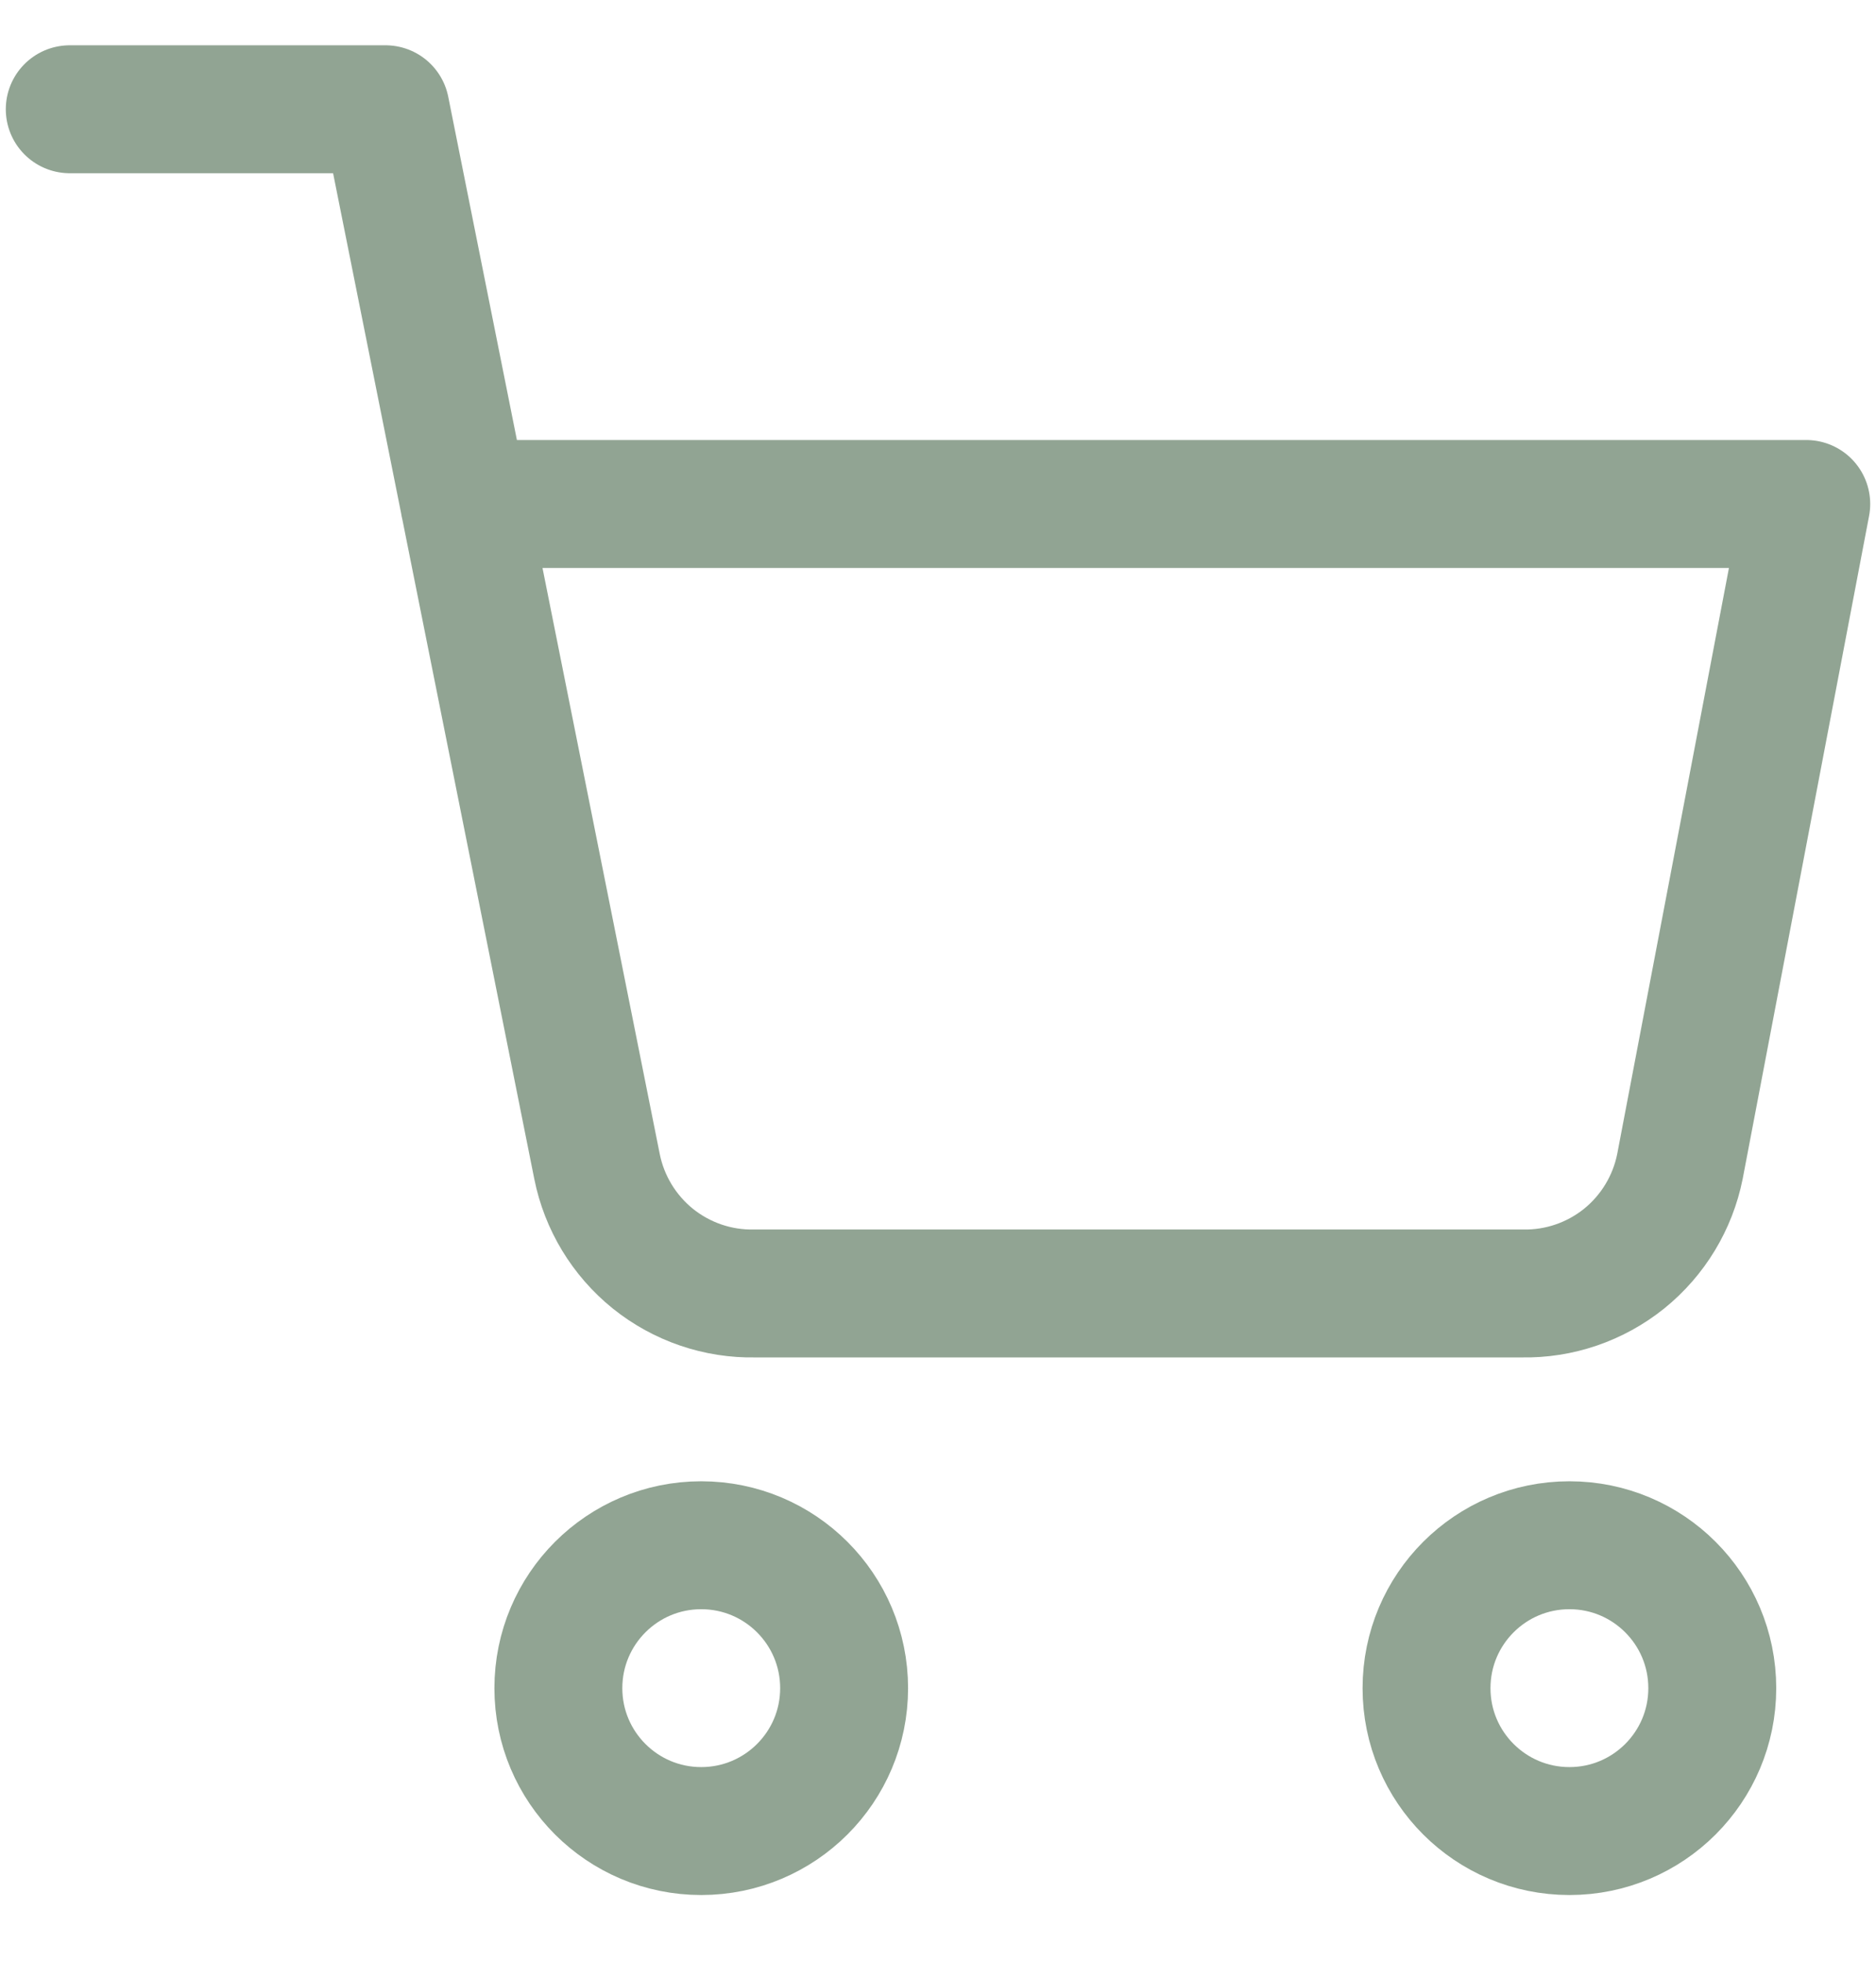
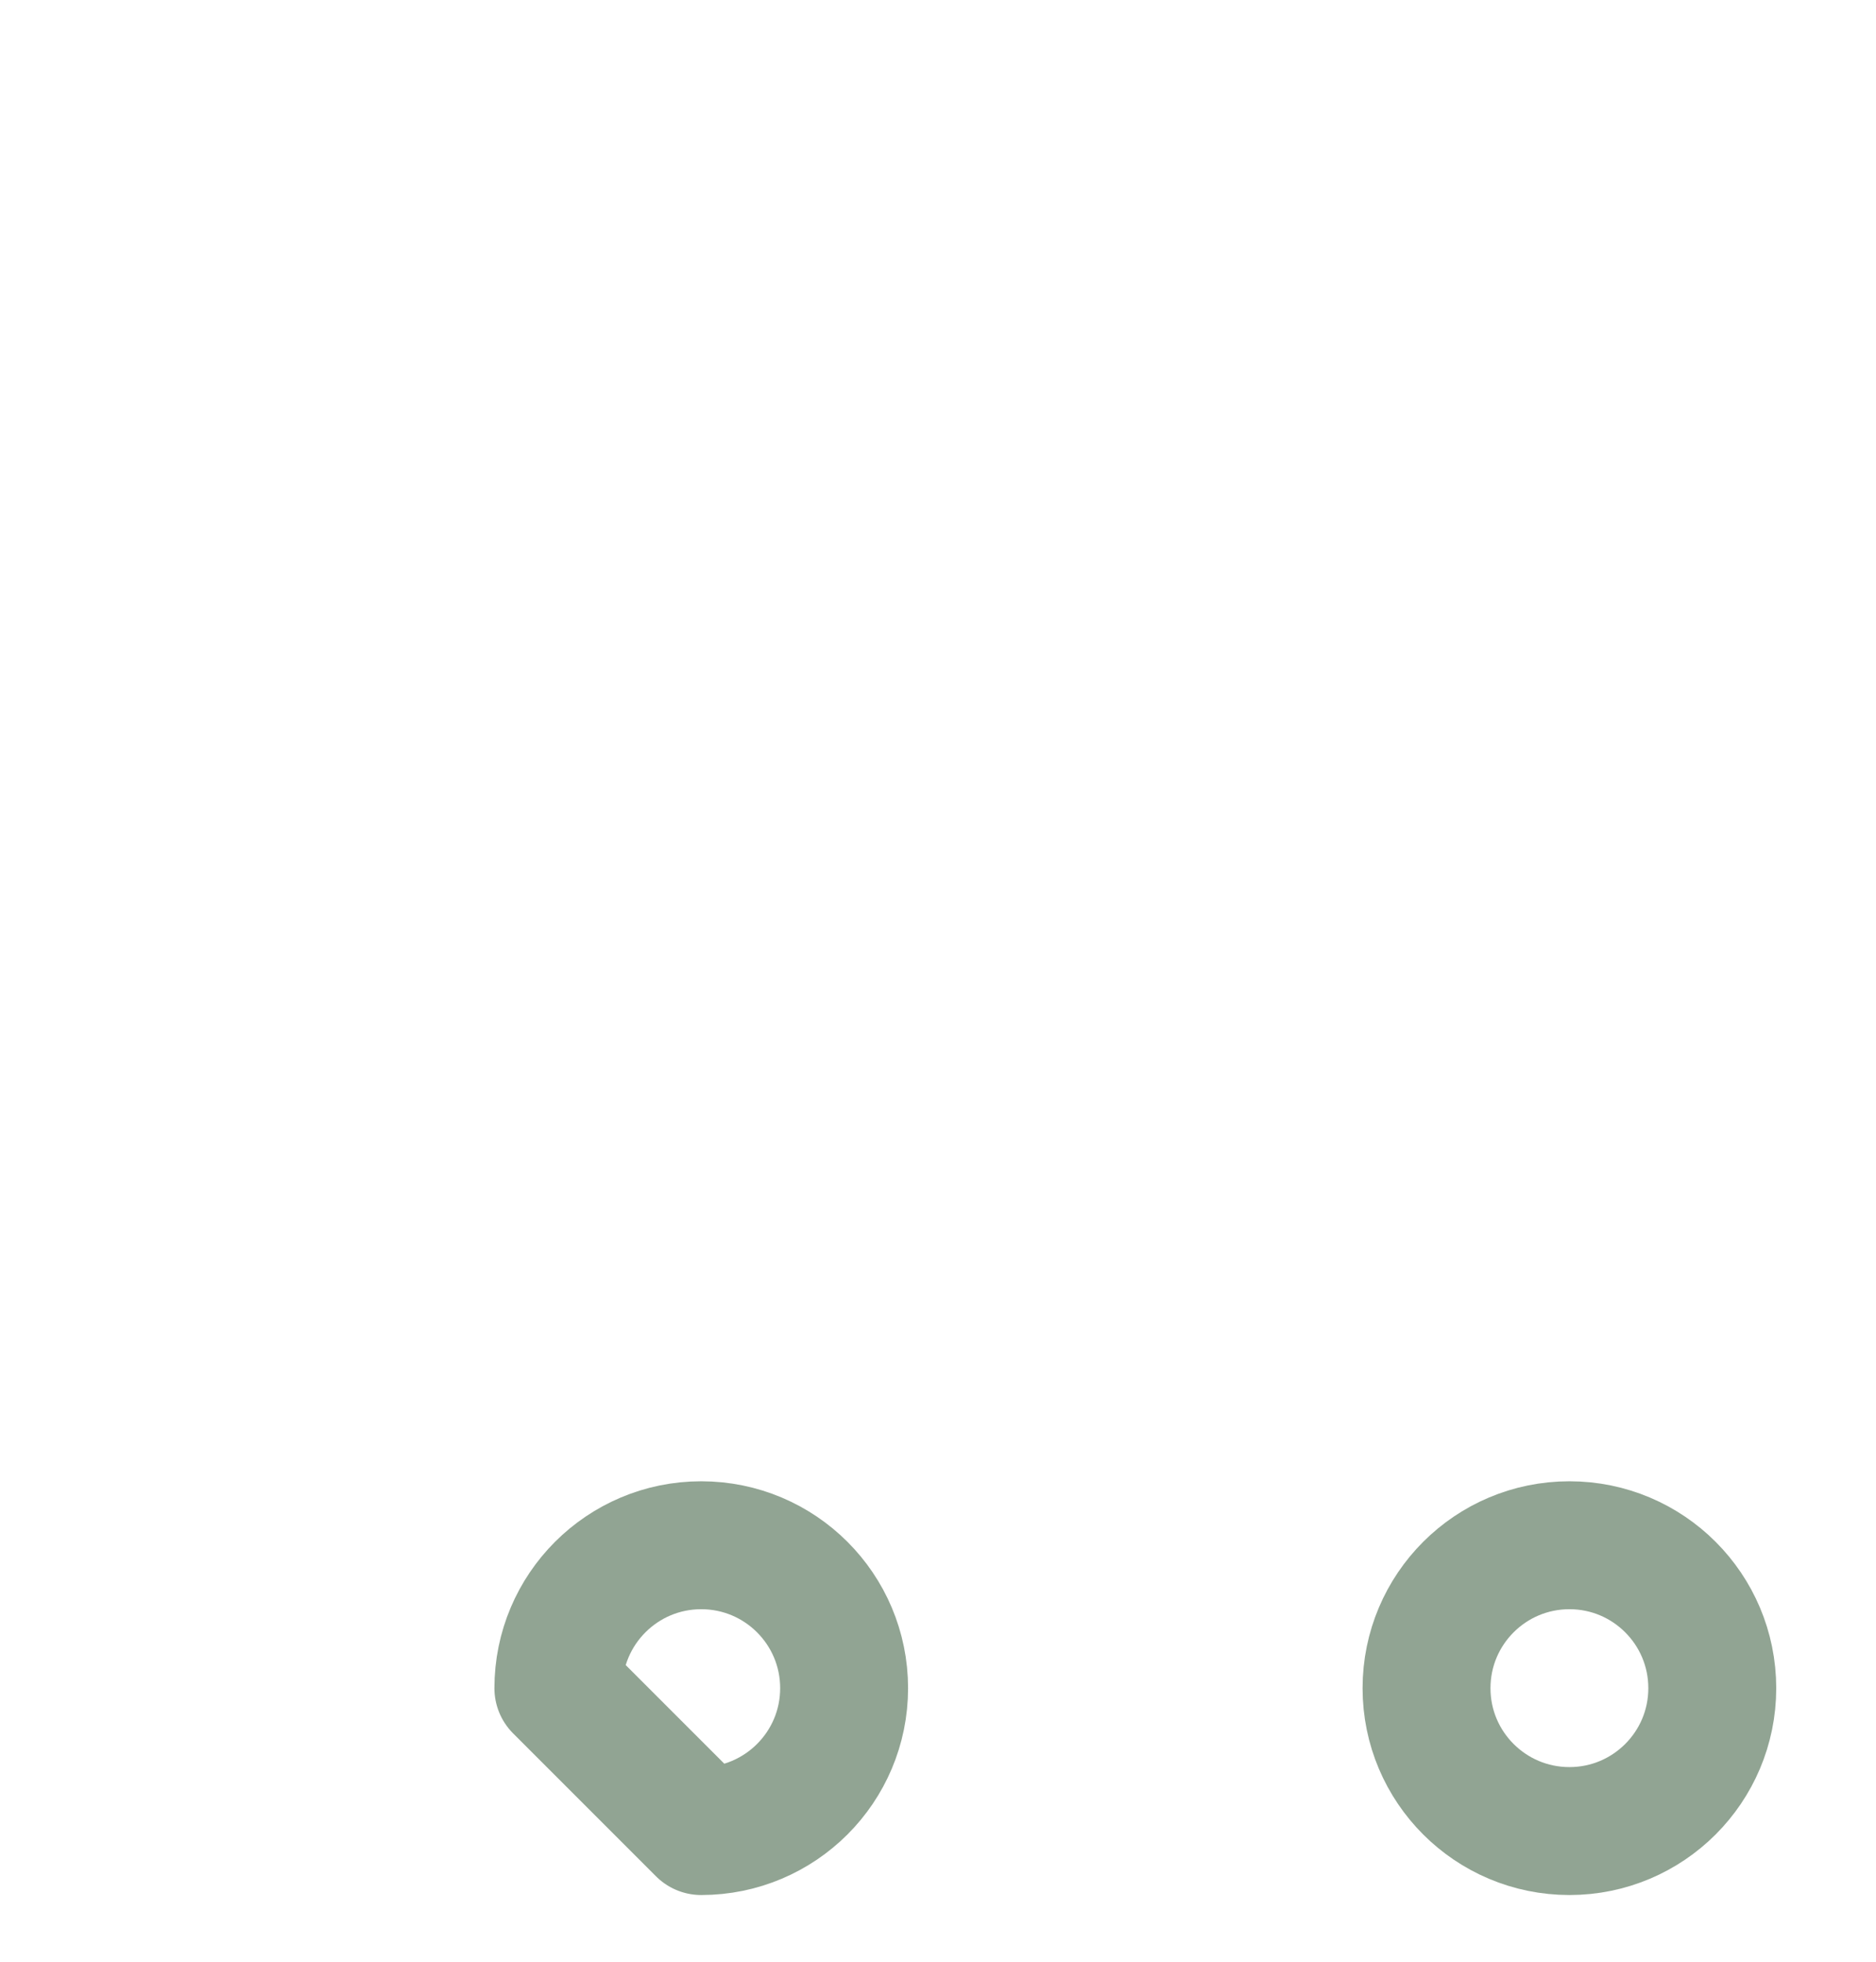
<svg xmlns="http://www.w3.org/2000/svg" width="22" height="23" viewBox="0 0 22 23" fill="none">
-   <path d="M8.223 21.468C9.149 21.468 9.899 20.718 9.899 19.793C9.899 18.867 9.149 18.117 8.223 18.117C7.298 18.117 6.548 18.867 6.548 19.793C6.548 20.718 7.298 21.468 8.223 21.468Z" stroke="#91A493" stroke-width="1.5" stroke-linecap="round" stroke-linejoin="round" />
+   <path d="M8.223 21.468C9.149 21.468 9.899 20.718 9.899 19.793C9.899 18.867 9.149 18.117 8.223 18.117C7.298 18.117 6.548 18.867 6.548 19.793Z" stroke="#91A493" stroke-width="1.5" stroke-linecap="round" stroke-linejoin="round" />
  <path d="M18.405 21.468C19.33 21.468 20.08 20.718 20.08 19.793C20.08 18.867 19.33 18.117 18.405 18.117C17.479 18.117 16.729 18.867 16.729 19.793C16.729 20.718 17.479 21.468 18.405 21.468Z" stroke="#91A493" stroke-width="1.5" stroke-linecap="round" stroke-linejoin="round" />
-   <path d="M0.818 1.281H4.521L7.001 13.675C7.086 14.101 7.318 14.484 7.656 14.757C7.995 15.029 8.418 15.174 8.852 15.165H17.849C18.284 15.174 18.707 15.029 19.046 14.757C19.384 14.484 19.616 14.101 19.701 13.675L21.182 5.909H5.446" stroke="#91A493" stroke-width="1.5" stroke-linecap="round" stroke-linejoin="round" />
</svg>